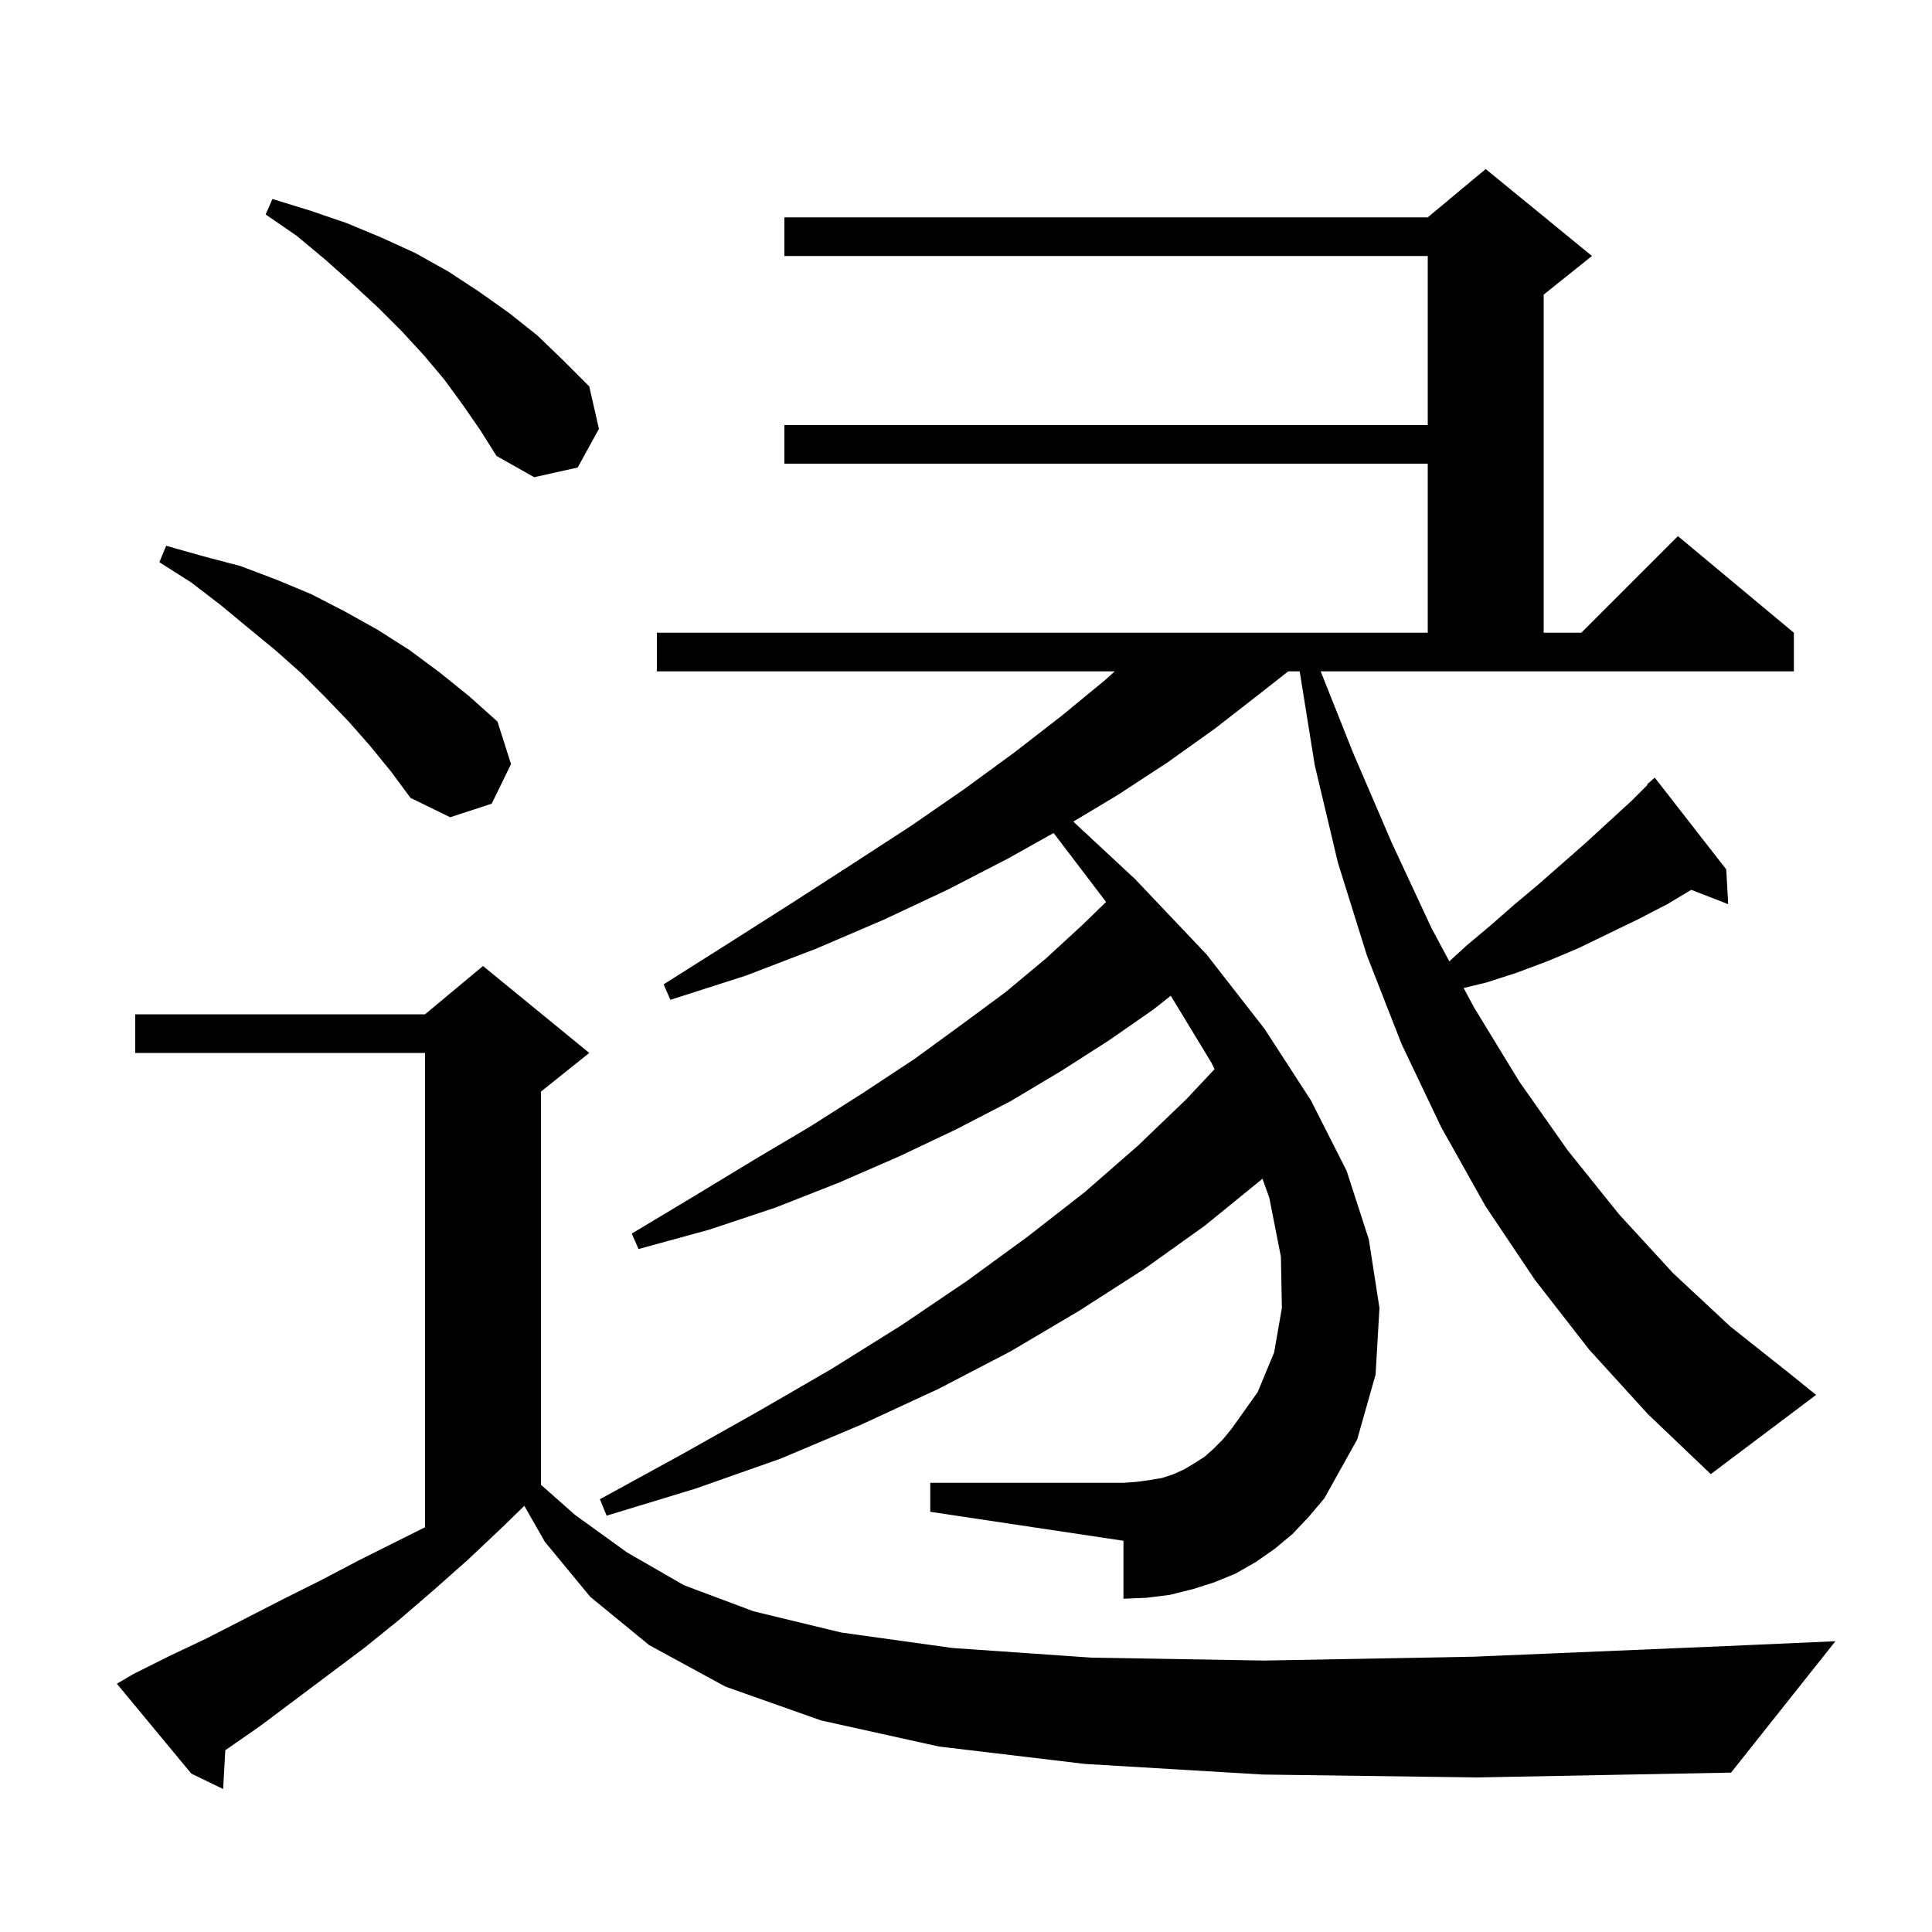
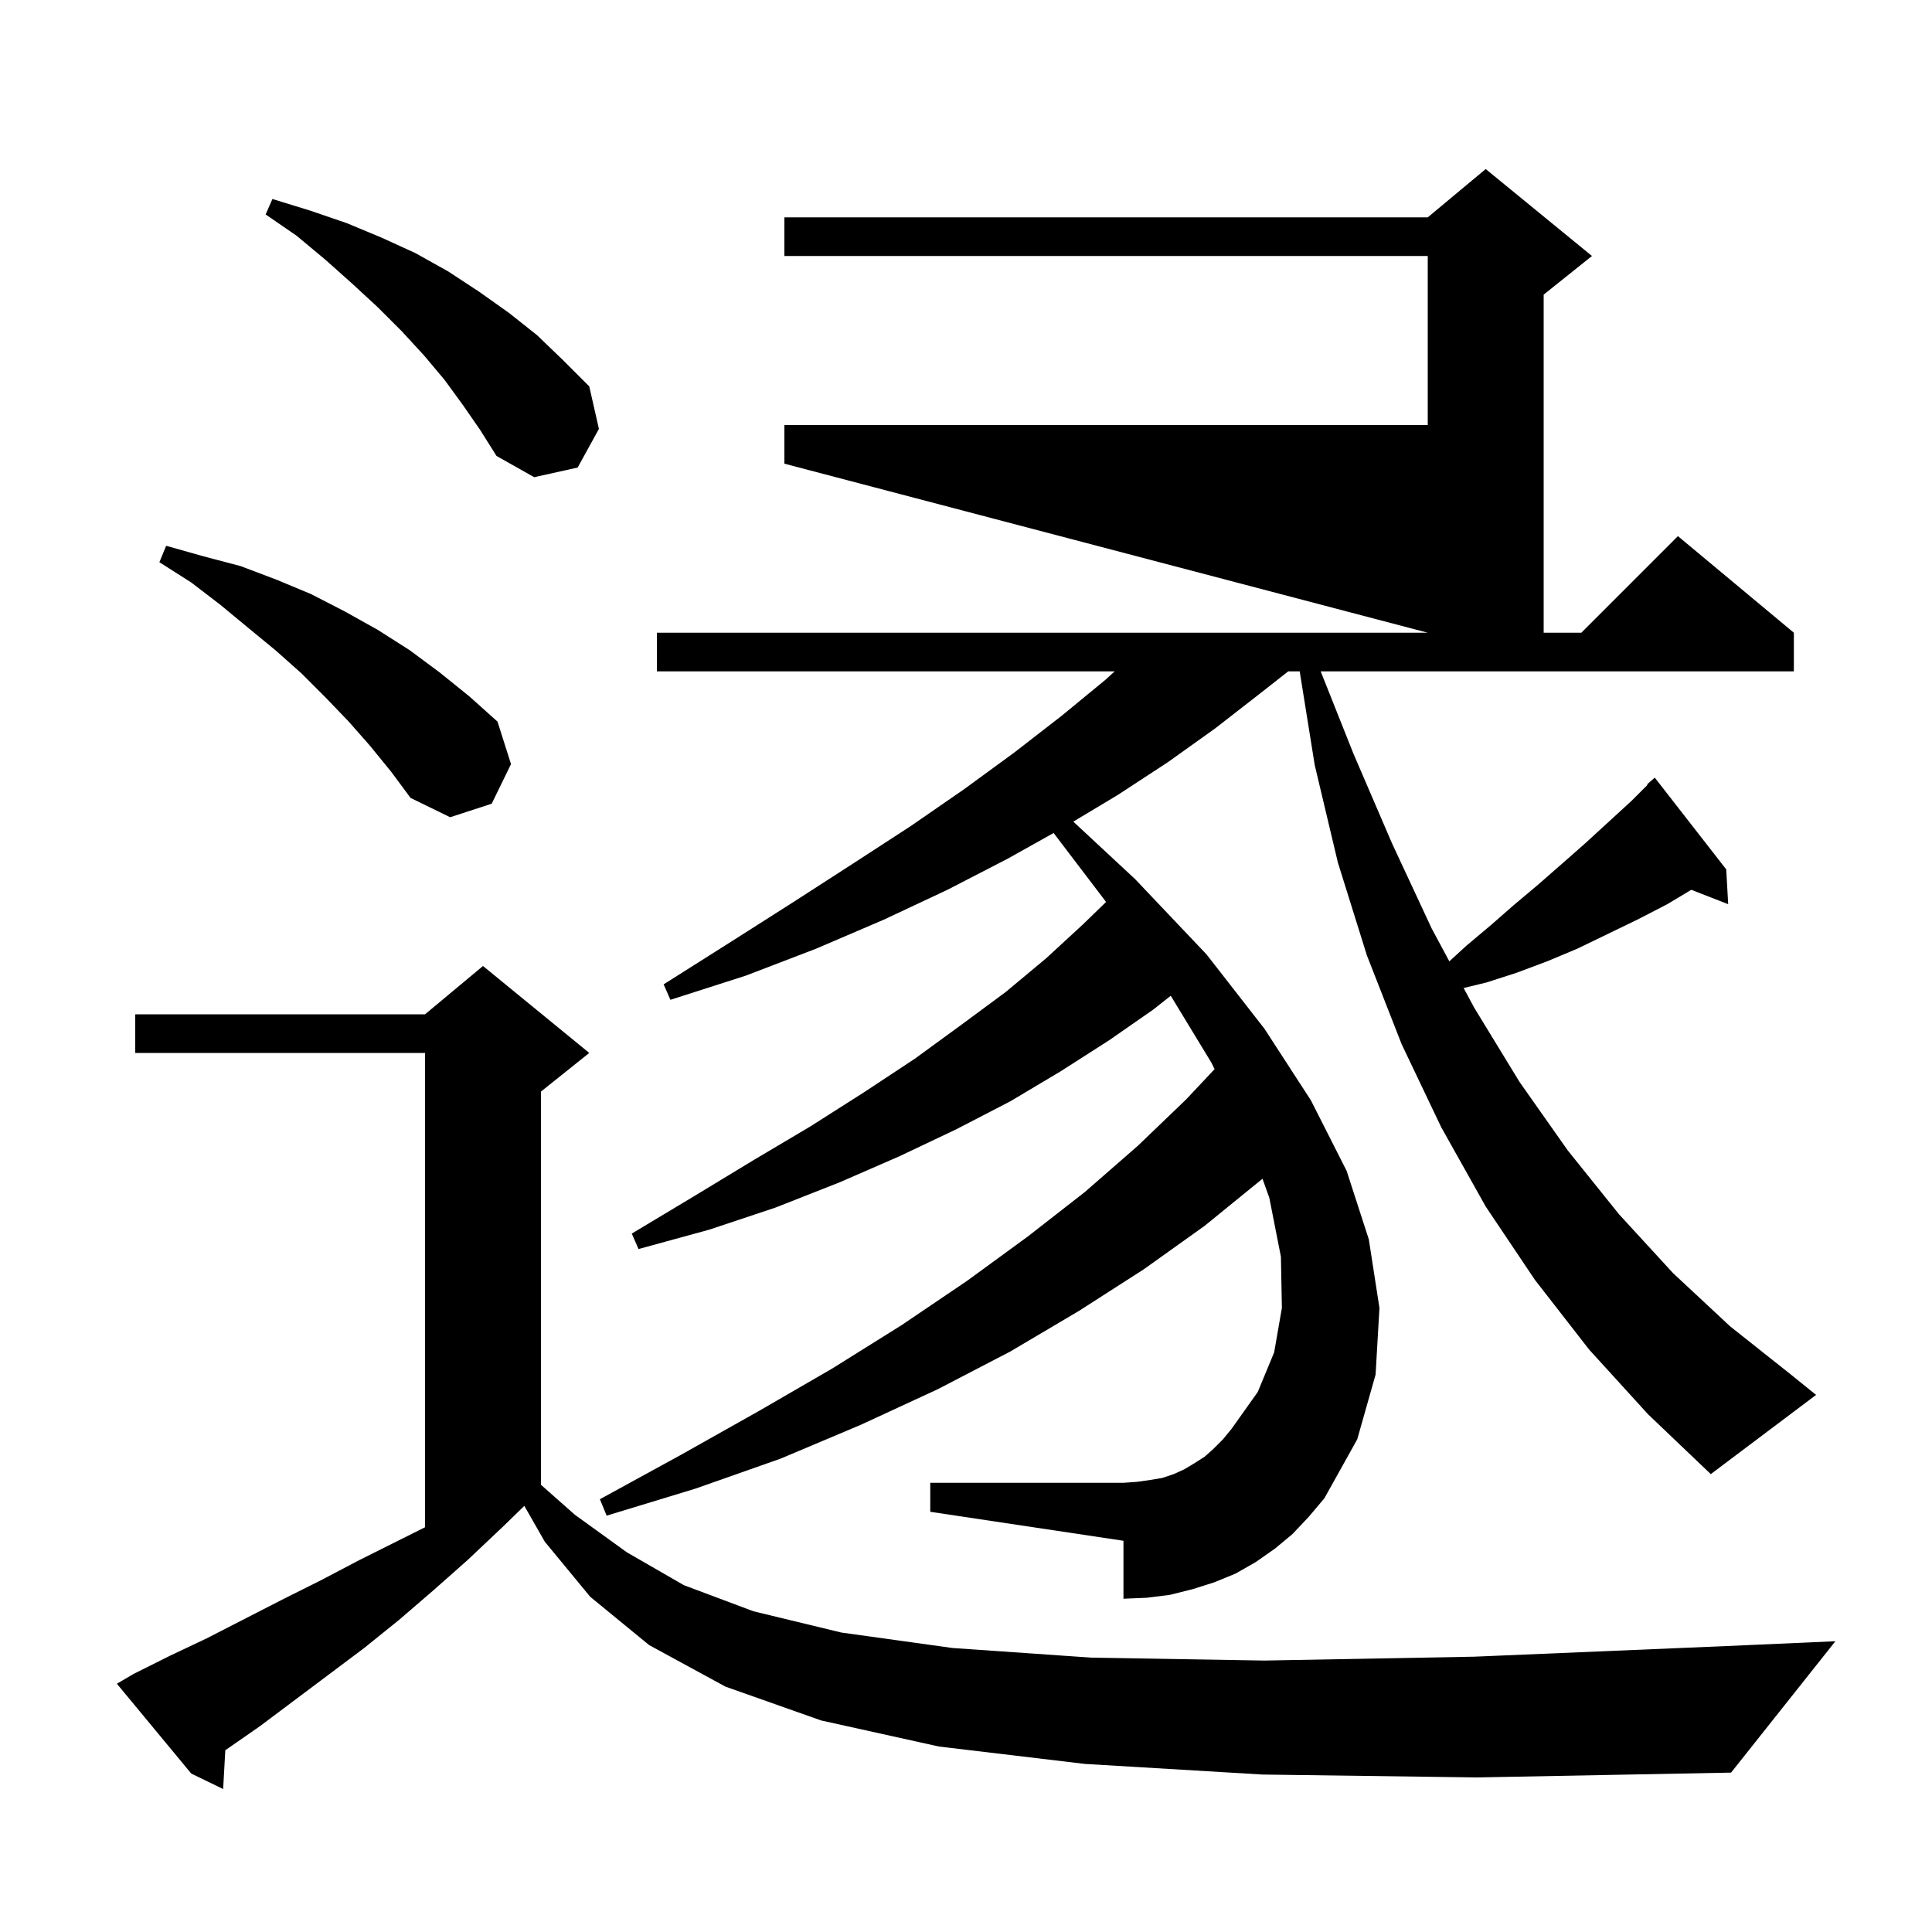
<svg xmlns="http://www.w3.org/2000/svg" version="1.1" baseProfile="full" viewBox="0 0 200 200" width="200" height="200">
  <g fill="currentColor">
-     <path d="M 130.7 183.7 L 112.3 182.6 L 97.2 180.8 L 85.0 178.1 L 75.1 174.6 L 67.2 170.3 L 61.1 165.3 L 56.4 159.6 L 54.278 155.887 L 52.0 158.1 L 48.4 161.5 L 44.9 164.6 L 41.3 167.7 L 37.7 170.6 L 26.9 178.7 L 23.323 181.184 L 23.1 185.2 L 19.8 183.6 L 12.1 174.3 L 13.8 173.3 L 17.6 171.4 L 21.4 169.6 L 29.2 165.6 L 33.2 163.6 L 37.2 161.5 L 44.0 158.1 L 44.0 109.0 L 14.0 109.0 L 14.0 105.0 L 44.0 105.0 L 50.0 100.0 L 61.0 109.0 L 56.0 113.0 L 56.0 153.704 L 59.5 156.8 L 64.9 160.7 L 70.8 164.1 L 78.0 166.8 L 87.1 169.0 L 98.6 170.6 L 113.0 171.6 L 130.9 171.9 L 152.6 171.5 L 178.7 170.4 L 190.0 169.9 L 179.2 183.5 L 152.9 184.0 Z M 178.9 93.6 L 175.078 92.113 L 172.6 93.6 L 169.5 95.2 L 163.3 98.2 L 160.2 99.5 L 157.0 100.7 L 153.9 101.7 L 151.515 102.278 L 152.6 104.3 L 157.3 112.0 L 162.3 119.1 L 167.6 125.7 L 173.2 131.8 L 179.1 137.3 L 185.4 142.3 L 188.0 144.4 L 177.1 152.6 L 170.6 146.4 L 164.5 139.7 L 158.9 132.5 L 153.8 124.9 L 149.2 116.7 L 145.1 108.1 L 141.5 98.9 L 138.5 89.3 L 136.1 79.2 L 134.544 69.5 L 133.355 69.5 L 130.3 71.9 L 125.8 75.4 L 120.9 78.9 L 115.7 82.3 L 111.109 85.055 L 117.5 91.0 L 124.9 98.8 L 130.9 106.5 L 135.7 113.9 L 139.4 121.2 L 141.7 128.3 L 142.8 135.4 L 142.4 142.3 L 140.5 149.0 L 137.1 155.1 L 135.5 157.0 L 133.8 158.8 L 132.0 160.3 L 130.0 161.7 L 127.9 162.9 L 125.7 163.8 L 123.5 164.5 L 121.1 165.1 L 118.7 165.4 L 116.3 165.5 L 116.3 159.5 L 96.3 156.5 L 96.3 153.5 L 116.3 153.5 L 117.7 153.4 L 119.1 153.2 L 120.3 153.0 L 121.5 152.6 L 122.6 152.1 L 123.6 151.5 L 124.7 150.8 L 125.6 150.0 L 126.6 149.0 L 127.5 147.9 L 130.2 144.1 L 131.9 140.0 L 132.7 135.4 L 132.6 130.1 L 131.4 124.0 L 130.691 122.019 L 130.6 122.1 L 124.7 126.9 L 118.4 131.4 L 111.7 135.7 L 104.6 139.9 L 97.1 143.8 L 89.1 147.5 L 80.8 151.0 L 72.0 154.1 L 62.8 156.9 L 62.1 155.2 L 70.5 150.6 L 78.5 146.1 L 86.1 141.7 L 93.3 137.2 L 100.1 132.6 L 106.4 128.0 L 112.3 123.4 L 117.8 118.6 L 122.8 113.8 L 125.733 110.676 L 125.4 110.0 L 121.196 103.08 L 119.4 104.5 L 114.8 107.7 L 109.8 110.9 L 104.6 114.0 L 99.0 116.9 L 93.1 119.7 L 86.9 122.4 L 80.3 125.0 L 73.4 127.3 L 66.1 129.3 L 65.4 127.7 L 71.9 123.8 L 78.0 120.1 L 83.9 116.6 L 89.4 113.1 L 94.7 109.6 L 99.5 106.1 L 104.1 102.7 L 108.3 99.2 L 112.1 95.7 L 114.5 93.369 L 109.07 86.232 L 104.3 88.9 L 98.1 92.1 L 91.5 95.2 L 84.5 98.2 L 77.2 101.0 L 69.4 103.5 L 68.7 101.9 L 75.5 97.6 L 82.1 93.4 L 88.3 89.4 L 94.3 85.5 L 99.8 81.7 L 105.0 77.9 L 109.9 74.1 L 114.4 70.4 L 115.393 69.5 L 68.0 69.5 L 68.0 65.5 L 147.8 65.5 L 147.8 48.0 L 81.2 48.0 L 81.2 44.0 L 147.8 44.0 L 147.8 26.5 L 81.2 26.5 L 81.2 22.5 L 147.8 22.5 L 153.8 17.5 L 164.8 26.5 L 159.8 30.5 L 159.8 65.5 L 163.7 65.5 L 173.7 55.5 L 185.7 65.5 L 185.7 69.5 L 136.717 69.5 L 140.1 78.0 L 144.1 87.3 L 148.2 96.1 L 150.034 99.519 L 151.8 97.9 L 154.3 95.8 L 156.7 93.7 L 159.2 91.6 L 161.6 89.5 L 164.1 87.3 L 168.9 82.9 L 170.548 81.252 L 170.5 81.2 L 171.3 80.5 L 178.7 90.0 Z M 38.3 77.2 L 36.1 74.7 L 33.7 72.2 L 31.2 69.7 L 28.5 67.3 L 25.7 65.0 L 22.8 62.6 L 19.8 60.3 L 16.5 58.2 L 17.2 56.5 L 21.1 57.6 L 24.9 58.6 L 28.6 60.0 L 32.2 61.5 L 35.7 63.3 L 39.1 65.2 L 42.4 67.3 L 45.5 69.6 L 48.6 72.1 L 51.5 74.7 L 52.9 79.1 L 50.9 83.2 L 46.6 84.6 L 42.5 82.6 L 40.5 79.9 Z M 47.9 41.9 L 46.0 39.3 L 43.9 36.8 L 41.6 34.3 L 39.1 31.8 L 36.5 29.4 L 33.7 26.9 L 30.7 24.4 L 27.5 22.2 L 28.2 20.6 L 32.1 21.8 L 35.9 23.1 L 39.5 24.6 L 43.0 26.2 L 46.4 28.1 L 49.6 30.2 L 52.7 32.4 L 55.6 34.7 L 58.3 37.3 L 61.0 40.0 L 62.0 44.4 L 59.8 48.4 L 55.3 49.4 L 51.4 47.2 L 49.7 44.5 Z " />
+     <path d="M 130.7 183.7 L 112.3 182.6 L 97.2 180.8 L 85.0 178.1 L 75.1 174.6 L 67.2 170.3 L 61.1 165.3 L 56.4 159.6 L 54.278 155.887 L 52.0 158.1 L 48.4 161.5 L 44.9 164.6 L 41.3 167.7 L 37.7 170.6 L 26.9 178.7 L 23.323 181.184 L 23.1 185.2 L 19.8 183.6 L 12.1 174.3 L 13.8 173.3 L 17.6 171.4 L 21.4 169.6 L 29.2 165.6 L 33.2 163.6 L 37.2 161.5 L 44.0 158.1 L 44.0 109.0 L 14.0 109.0 L 14.0 105.0 L 44.0 105.0 L 50.0 100.0 L 61.0 109.0 L 56.0 113.0 L 56.0 153.704 L 59.5 156.8 L 64.9 160.7 L 70.8 164.1 L 78.0 166.8 L 87.1 169.0 L 98.6 170.6 L 113.0 171.6 L 130.9 171.9 L 152.6 171.5 L 178.7 170.4 L 190.0 169.9 L 179.2 183.5 L 152.9 184.0 Z M 178.9 93.6 L 175.078 92.113 L 172.6 93.6 L 169.5 95.2 L 163.3 98.2 L 160.2 99.5 L 157.0 100.7 L 153.9 101.7 L 151.515 102.278 L 152.6 104.3 L 157.3 112.0 L 162.3 119.1 L 167.6 125.7 L 173.2 131.8 L 179.1 137.3 L 185.4 142.3 L 188.0 144.4 L 177.1 152.6 L 170.6 146.4 L 164.5 139.7 L 158.9 132.5 L 153.8 124.9 L 149.2 116.7 L 145.1 108.1 L 141.5 98.9 L 138.5 89.3 L 136.1 79.2 L 134.544 69.5 L 133.355 69.5 L 130.3 71.9 L 125.8 75.4 L 120.9 78.9 L 115.7 82.3 L 111.109 85.055 L 117.5 91.0 L 124.9 98.8 L 130.9 106.5 L 135.7 113.9 L 139.4 121.2 L 141.7 128.3 L 142.8 135.4 L 142.4 142.3 L 140.5 149.0 L 137.1 155.1 L 135.5 157.0 L 133.8 158.8 L 132.0 160.3 L 130.0 161.7 L 127.9 162.9 L 125.7 163.8 L 123.5 164.5 L 121.1 165.1 L 118.7 165.4 L 116.3 165.5 L 116.3 159.5 L 96.3 156.5 L 96.3 153.5 L 116.3 153.5 L 117.7 153.4 L 119.1 153.2 L 120.3 153.0 L 121.5 152.6 L 122.6 152.1 L 123.6 151.5 L 124.7 150.8 L 125.6 150.0 L 126.6 149.0 L 127.5 147.9 L 130.2 144.1 L 131.9 140.0 L 132.7 135.4 L 132.6 130.1 L 131.4 124.0 L 130.691 122.019 L 130.6 122.1 L 124.7 126.9 L 118.4 131.4 L 111.7 135.7 L 104.6 139.9 L 97.1 143.8 L 89.1 147.5 L 80.8 151.0 L 72.0 154.1 L 62.8 156.9 L 62.1 155.2 L 70.5 150.6 L 78.5 146.1 L 86.1 141.7 L 93.3 137.2 L 100.1 132.6 L 106.4 128.0 L 112.3 123.4 L 117.8 118.6 L 122.8 113.8 L 125.733 110.676 L 125.4 110.0 L 121.196 103.08 L 119.4 104.5 L 114.8 107.7 L 109.8 110.9 L 104.6 114.0 L 99.0 116.9 L 93.1 119.7 L 86.9 122.4 L 80.3 125.0 L 73.4 127.3 L 66.1 129.3 L 65.4 127.7 L 71.9 123.8 L 78.0 120.1 L 83.9 116.6 L 89.4 113.1 L 94.7 109.6 L 99.5 106.1 L 104.1 102.7 L 108.3 99.2 L 112.1 95.7 L 114.5 93.369 L 109.07 86.232 L 104.3 88.9 L 98.1 92.1 L 91.5 95.2 L 84.5 98.2 L 77.2 101.0 L 69.4 103.5 L 68.7 101.9 L 75.5 97.6 L 82.1 93.4 L 88.3 89.4 L 94.3 85.5 L 99.8 81.7 L 105.0 77.9 L 109.9 74.1 L 114.4 70.4 L 115.393 69.5 L 68.0 69.5 L 68.0 65.5 L 147.8 65.5 L 81.2 48.0 L 81.2 44.0 L 147.8 44.0 L 147.8 26.5 L 81.2 26.5 L 81.2 22.5 L 147.8 22.5 L 153.8 17.5 L 164.8 26.5 L 159.8 30.5 L 159.8 65.5 L 163.7 65.5 L 173.7 55.5 L 185.7 65.5 L 185.7 69.5 L 136.717 69.5 L 140.1 78.0 L 144.1 87.3 L 148.2 96.1 L 150.034 99.519 L 151.8 97.9 L 154.3 95.8 L 156.7 93.7 L 159.2 91.6 L 161.6 89.5 L 164.1 87.3 L 168.9 82.9 L 170.548 81.252 L 170.5 81.2 L 171.3 80.5 L 178.7 90.0 Z M 38.3 77.2 L 36.1 74.7 L 33.7 72.2 L 31.2 69.7 L 28.5 67.3 L 25.7 65.0 L 22.8 62.6 L 19.8 60.3 L 16.5 58.2 L 17.2 56.5 L 21.1 57.6 L 24.9 58.6 L 28.6 60.0 L 32.2 61.5 L 35.7 63.3 L 39.1 65.2 L 42.4 67.3 L 45.5 69.6 L 48.6 72.1 L 51.5 74.7 L 52.9 79.1 L 50.9 83.2 L 46.6 84.6 L 42.5 82.6 L 40.5 79.9 Z M 47.9 41.9 L 46.0 39.3 L 43.9 36.8 L 41.6 34.3 L 39.1 31.8 L 36.5 29.4 L 33.7 26.9 L 30.7 24.4 L 27.5 22.2 L 28.2 20.6 L 32.1 21.8 L 35.9 23.1 L 39.5 24.6 L 43.0 26.2 L 46.4 28.1 L 49.6 30.2 L 52.7 32.4 L 55.6 34.7 L 58.3 37.3 L 61.0 40.0 L 62.0 44.4 L 59.8 48.4 L 55.3 49.4 L 51.4 47.2 L 49.7 44.5 Z " />
  </g>
</svg>